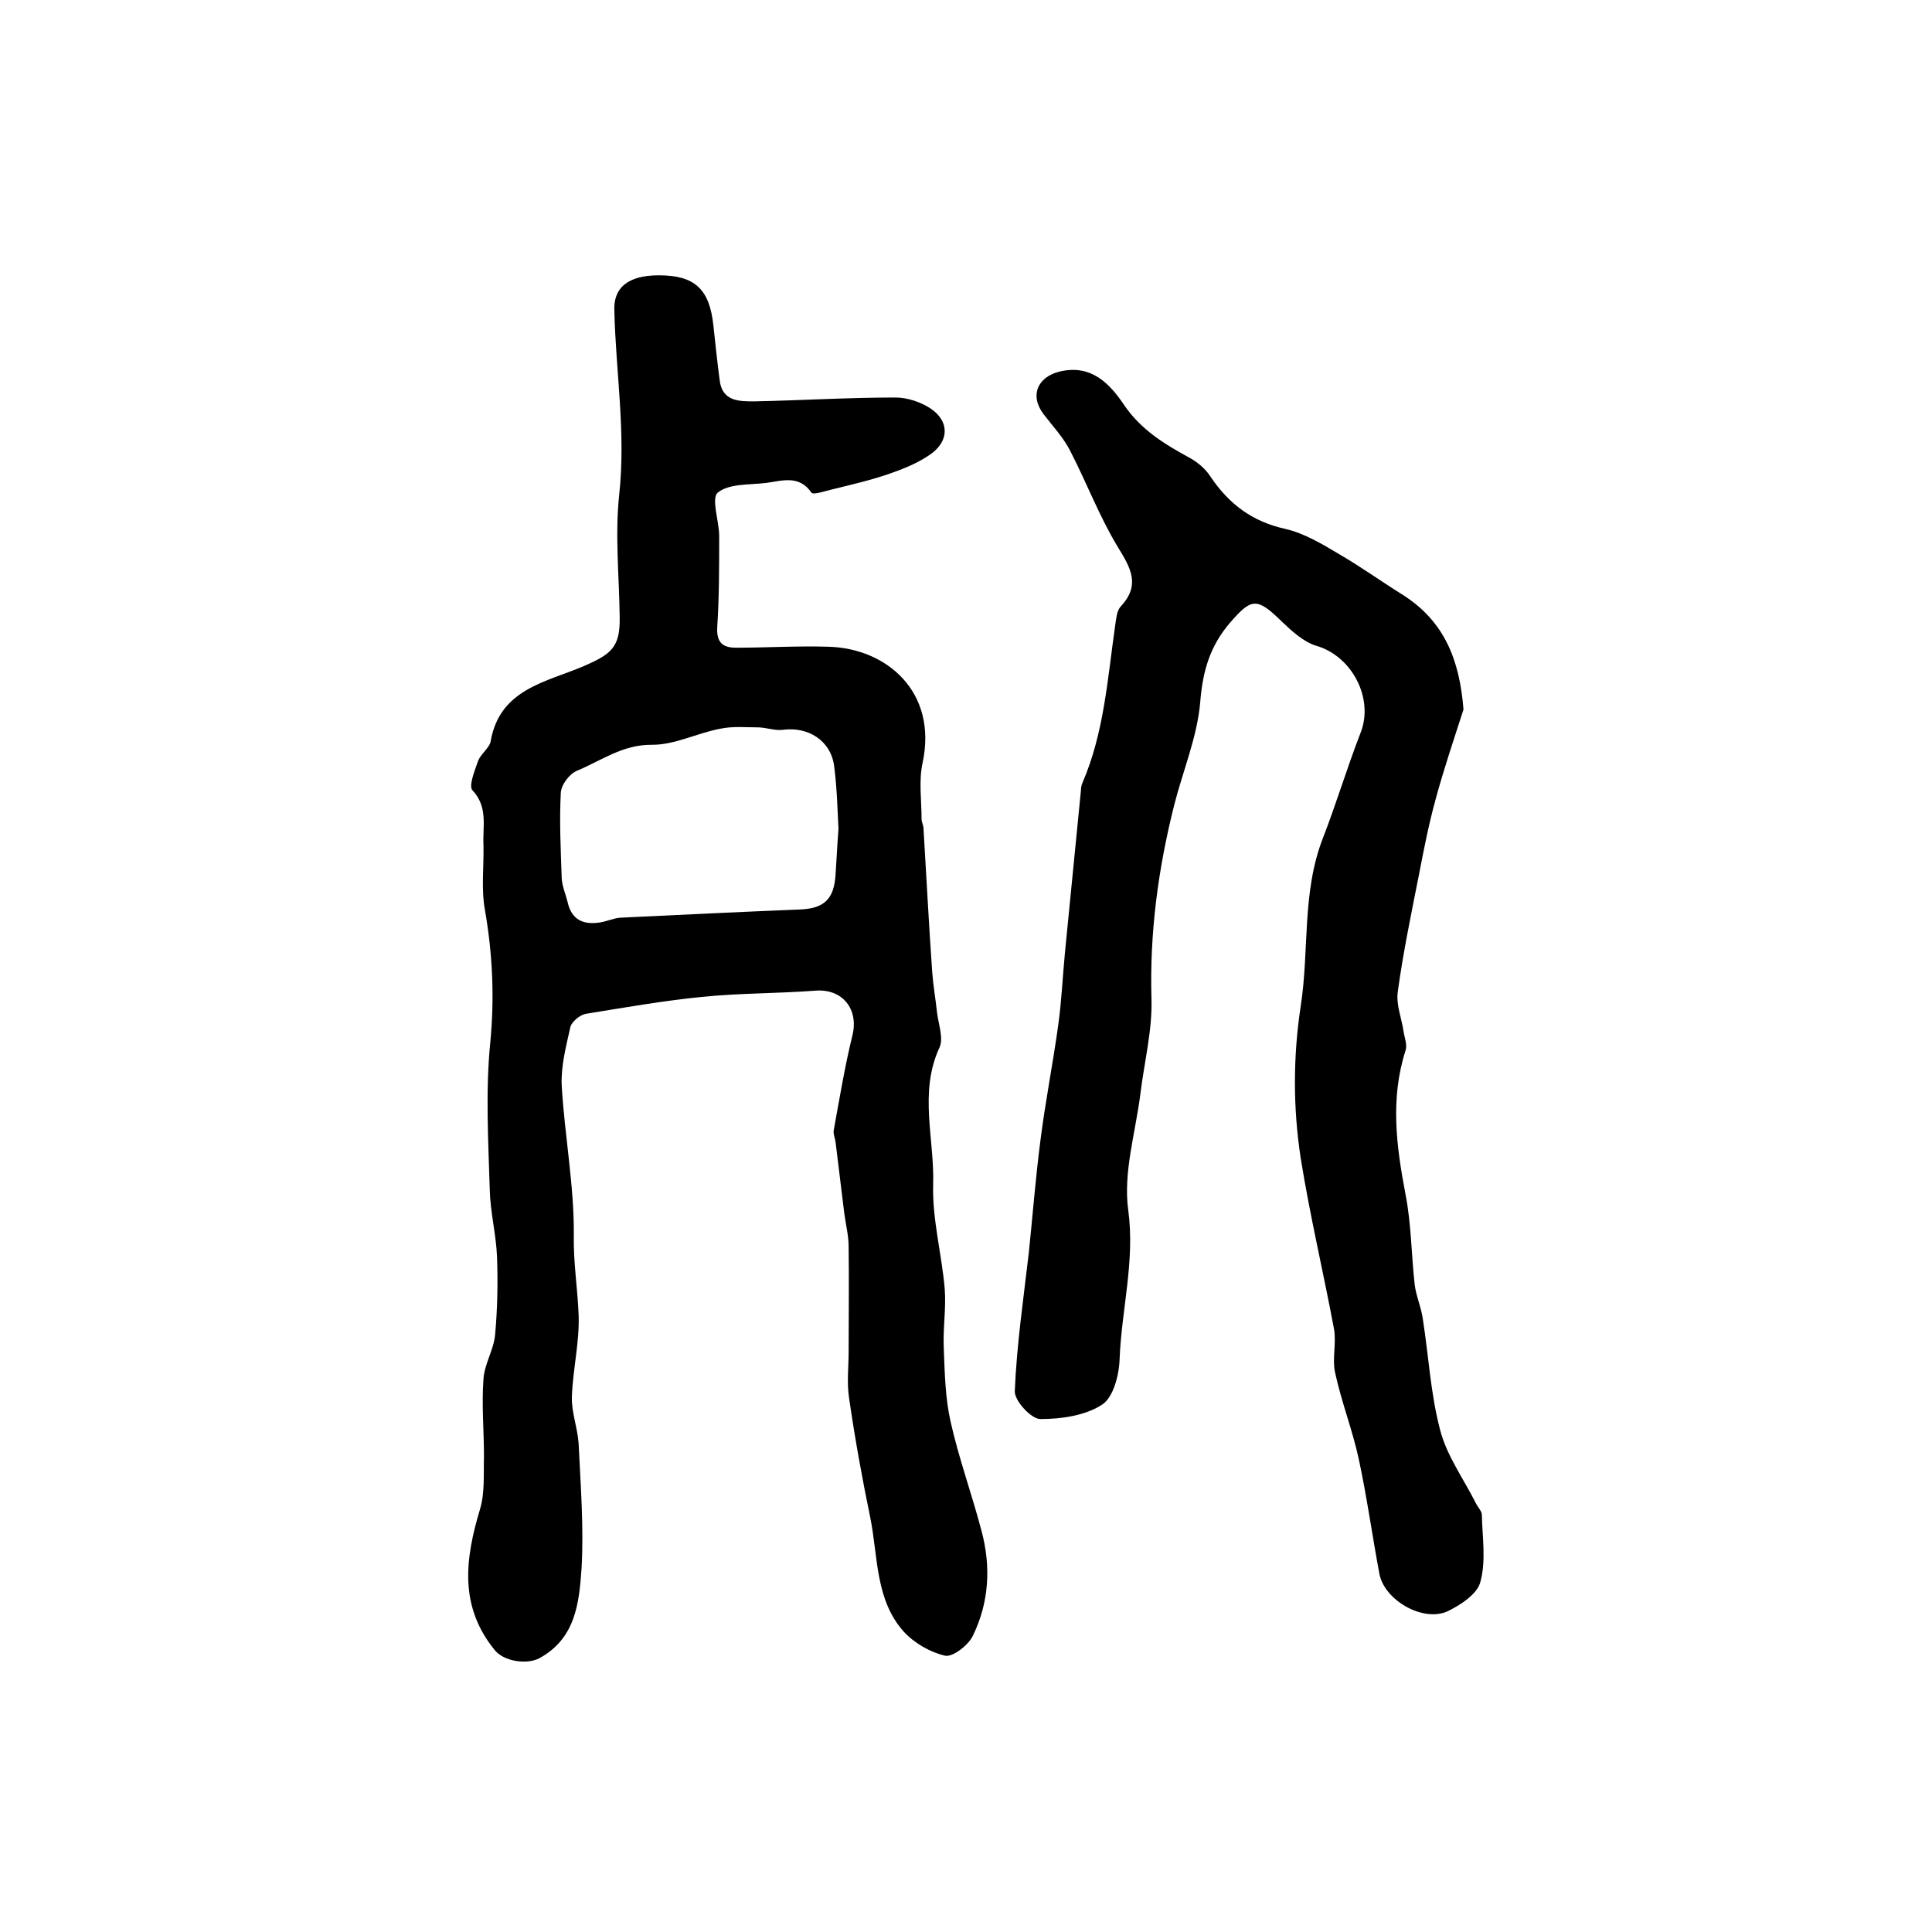
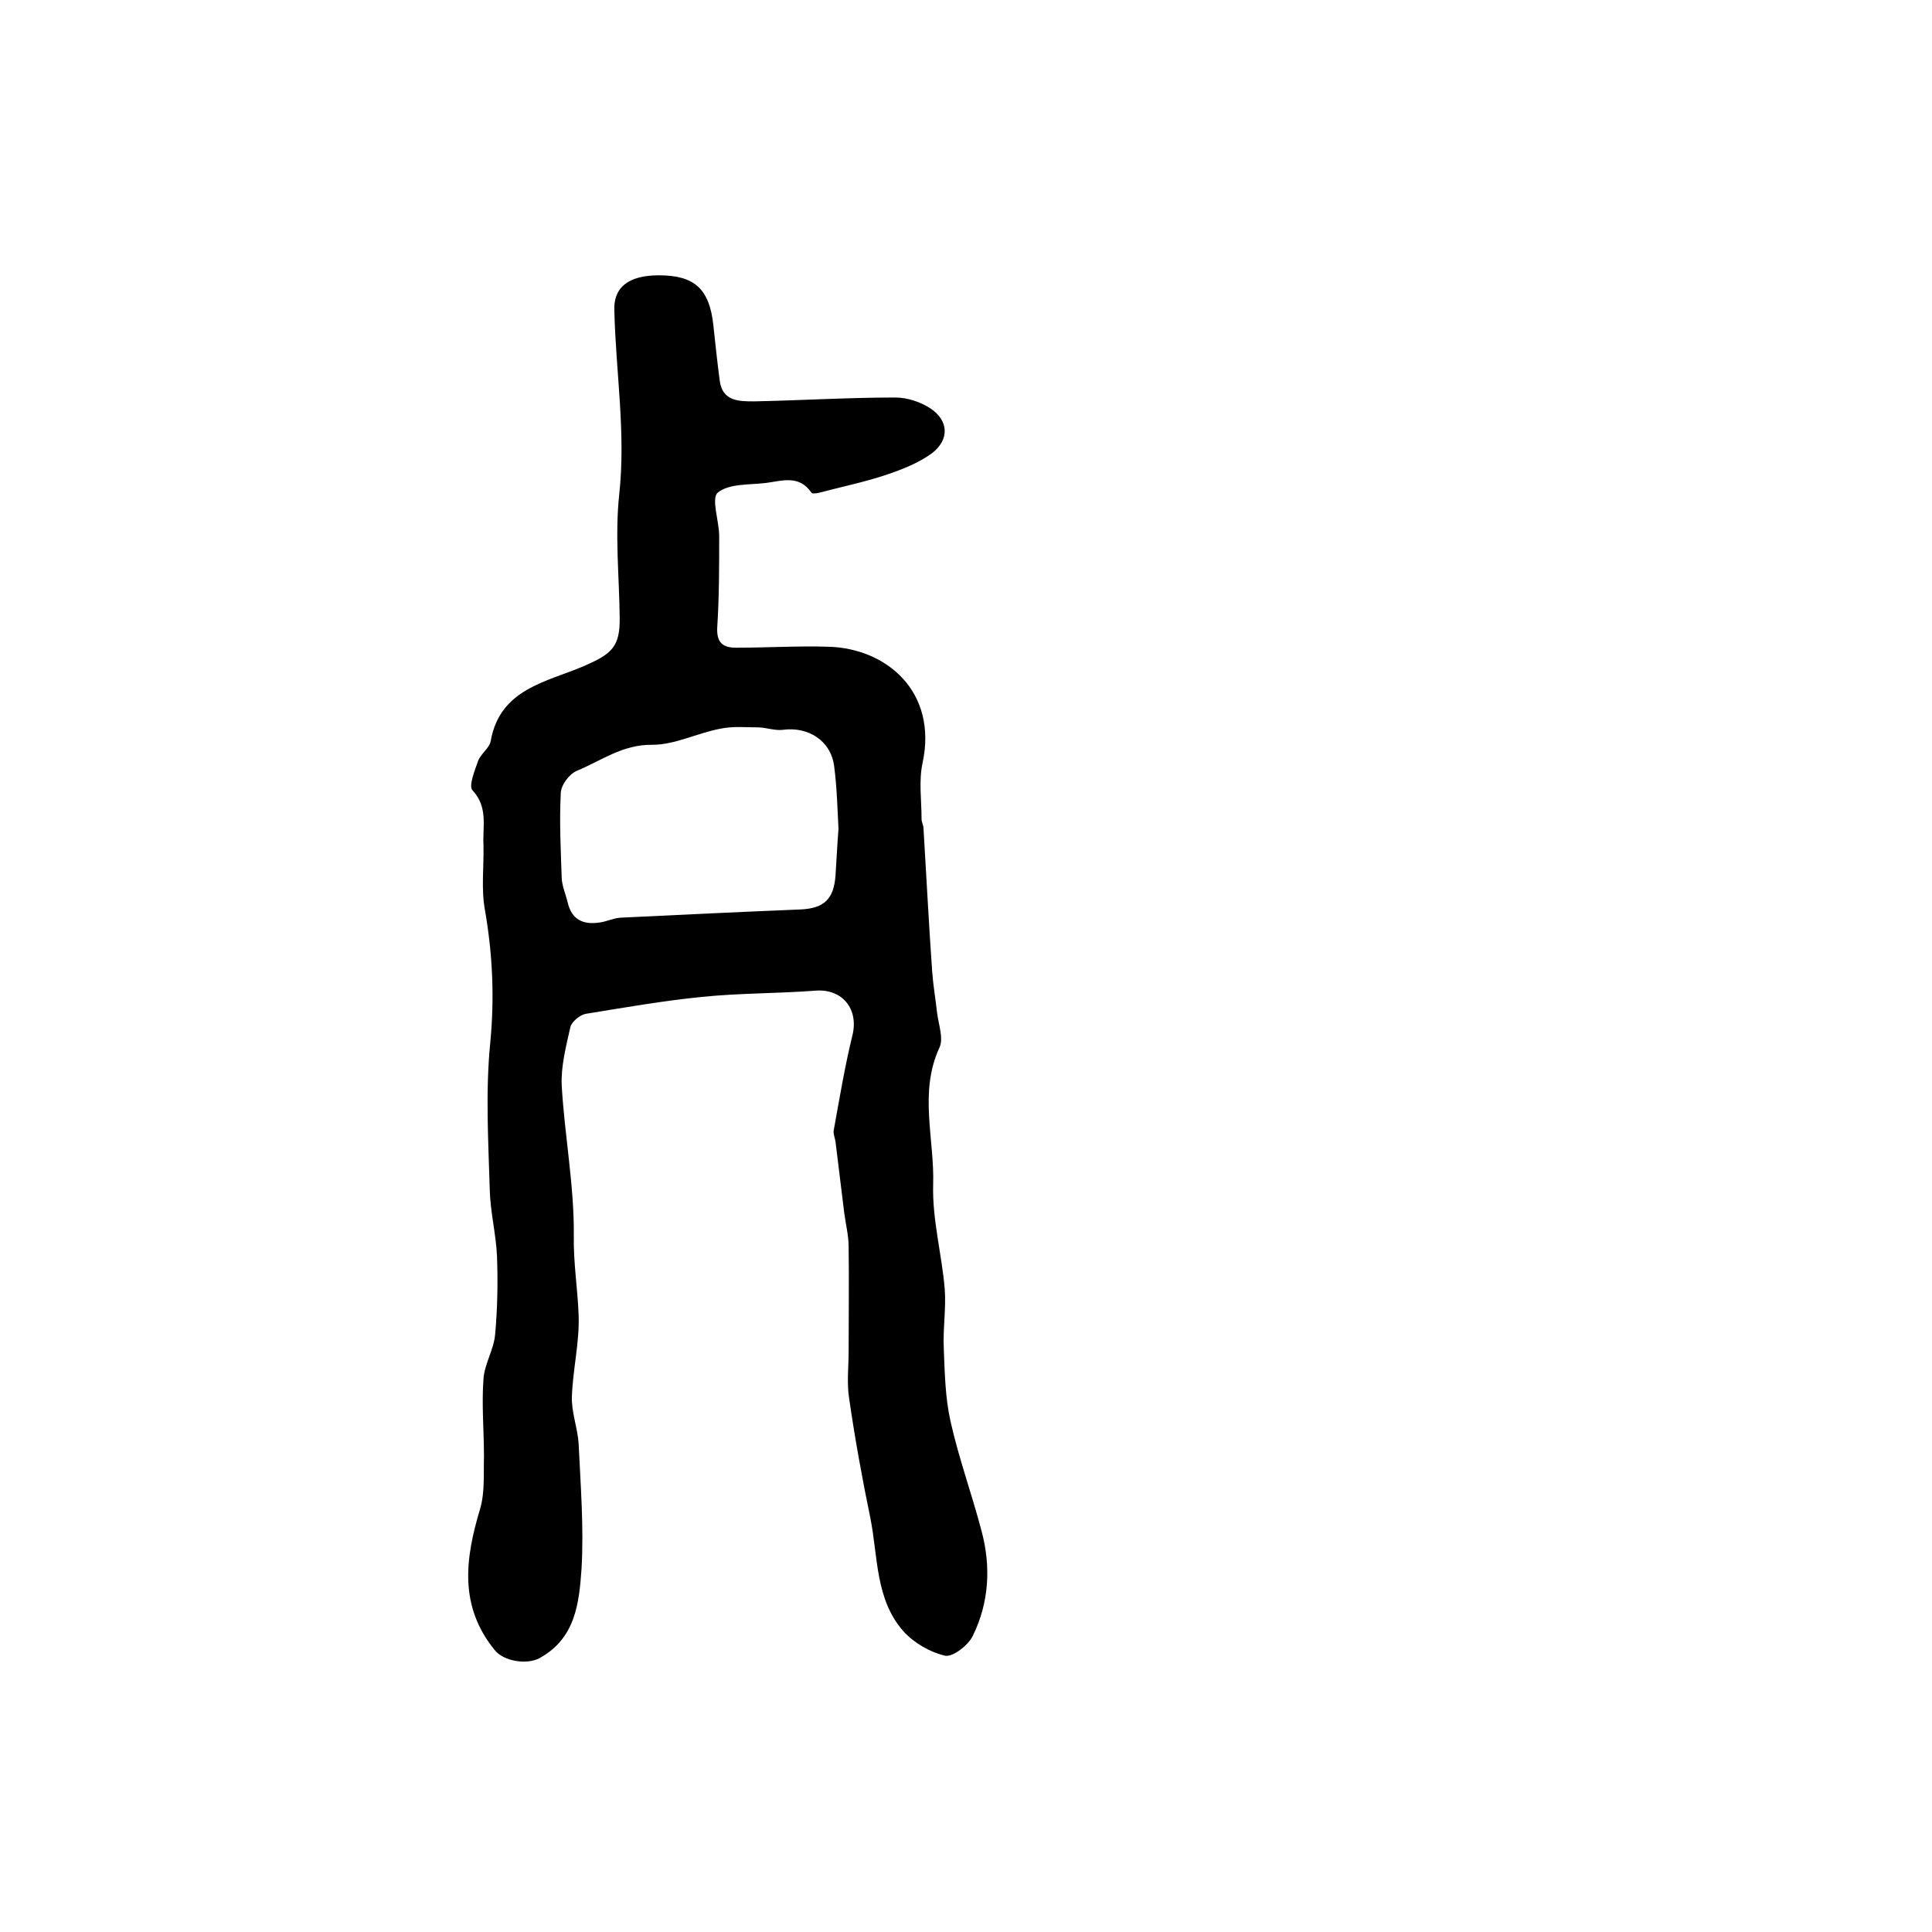
<svg xmlns="http://www.w3.org/2000/svg" version="1.1" id="图层_1" x="0px" y="0px" viewBox="0 0 400 400" style="enable-background:new 0 0 400 400;" xml:space="preserve">
  <style type="text/css">
	.st0{fill:#FFFFFF;}
</style>
  <g>
    <path d="M136.4,57c7.4,0,10.5,2.8,11.3,10.4c0.4,3.8,0.8,7.5,1.3,11.3c0.5,4.4,4,4.4,7.1,4.4c9.8-0.2,19.5-0.8,29.3-0.8   c2.4,0,5.2,0.9,7.3,2.3c3.7,2.5,3.9,6.4,0.3,9.2c-2.7,2-6,3.3-9.2,4.4c-3.8,1.3-7.8,2.2-11.8,3.2c-1.3,0.3-3.6,1.1-4,0.6   c-2.6-3.8-6.2-2.4-9.5-2c-3.4,0.4-7.6,0.1-9.9,2c-1.4,1.2,0.3,5.9,0.3,9c0,6.3,0,12.6-0.4,18.8c-0.2,3.3,1.2,4.3,3.9,4.3   c6.4,0,12.8-0.4,19.1-0.2c12,0.3,22.7,9.3,19.5,24.1c-0.8,3.7-0.2,7.7-0.2,11.6c0,0.6,0.4,1.3,0.4,1.9c0.6,9.9,1.1,19.8,1.8,29.7   c0.2,2.8,0.7,5.6,1,8.4c0.3,2.5,1.4,5.4,0.5,7.3c-4.3,9.3-1,18.9-1.3,28.4c-0.2,7.2,1.8,14.4,2.4,21.6c0.3,4.1-0.4,8.2-0.2,12.3   c0.2,5.1,0.3,10.2,1.4,15.1c1.7,7.6,4.4,15,6.4,22.6c2,7.4,1.6,14.9-1.8,21.8c-0.9,1.9-4.1,4.4-5.7,4.1c-3.1-0.7-6.4-2.6-8.6-5   c-5.9-6.6-5.3-15.5-6.9-23.5c-1.7-8.2-3.2-16.5-4.4-24.8c-0.5-3.2-0.1-6.5-0.1-9.7c0-7.2,0.1-14.5,0-21.7c0-2.3-0.6-4.6-0.9-6.9   c-0.6-4.9-1.2-9.8-1.8-14.7c-0.1-0.8-0.5-1.7-0.4-2.4c1.2-6.6,2.3-13.3,3.9-19.8c1.3-5.4-2.1-9.6-7.6-9.2   c-7.9,0.6-15.8,0.5-23.6,1.3c-8,0.8-16,2.2-24,3.5c-1.2,0.2-2.9,1.6-3.2,2.7c-0.9,4-2,8.2-1.8,12.2c0.6,10.4,2.6,20.7,2.5,31   c-0.1,5.7,0.8,11,1,16.5c0.2,5.6-1.2,11.2-1.4,16.9c-0.1,3.2,1.2,6.5,1.4,9.7c0.4,8.6,1.1,17.3,0.6,25.9c-0.5,7-1.2,14.4-8.7,18.5   c-2.6,1.4-7.4,0.7-9.3-1.7c-7.4-9.1-6.1-18.9-3-29.2c1-3.4,0.7-7.2,0.8-10.9c0-5.3-0.5-10.7-0.1-16c0.2-3.1,2.1-6,2.4-9.1   c0.5-5.4,0.6-10.9,0.4-16.3c-0.2-4.6-1.4-9.2-1.5-13.8c-0.3-10.1-0.9-20.3,0.1-30.4c0.9-9.3,0.5-18.3-1.1-27.5   c-0.8-4.4-0.2-8.9-0.3-13.4c-0.2-3.9,1-7.9-2.3-11.4c-0.8-0.9,0.5-4.1,1.2-6.1c0.6-1.5,2.4-2.7,2.6-4.1   c1.9-10.8,11.6-12.2,19.3-15.5c5.7-2.5,7.5-3.9,7.4-10.1c-0.1-8.5-1-17-0.1-25.4c1.4-12.8-0.7-25.3-1-37.9   C126.9,59.6,130,57,136.4,57z M173.6,171.6c-0.2-3.7-0.3-8.4-0.9-13c-0.7-5.3-5.4-8.2-10.6-7.5c-1.6,0.2-3.2-0.4-4.9-0.5   c-2.7,0-5.5-0.3-8.2,0.3c-4.7,0.9-9.3,3.3-13.9,3.3c-6.2-0.1-10.6,3.3-15.7,5.4c-1.6,0.7-3.3,3-3.3,4.7c-0.3,5.8,0,11.7,0.2,17.6   c0.1,1.6,0.8,3.2,1.2,4.8c0.8,3.7,3.2,4.8,6.6,4.3c1.5-0.2,2.9-0.9,4.3-1c12.4-0.6,24.8-1.2,37.2-1.7c5-0.2,7.1-2.1,7.4-7.3   C173.2,178.2,173.3,175.4,173.6,171.6z" />
-     <path d="M303,146.9c-2,6.2-4.1,12.4-5.8,18.7c-1.4,5.1-2.4,10.2-3.4,15.4c-1.6,8.1-3.3,16.2-4.4,24.3c-0.4,2.7,0.8,5.5,1.2,8.3   c0.2,1.3,0.8,2.7,0.4,3.9c-3.2,10-1.9,19.8,0,29.8c1.2,6.1,1.2,12.5,1.9,18.7c0.3,2.4,1.4,4.8,1.7,7.2c1.2,7.7,1.6,15.5,3.6,23   c1.4,5.3,4.9,10.1,7.4,15.1c0.4,0.8,1.2,1.6,1.2,2.3c0.1,4.7,0.9,9.5-0.3,13.9c-0.6,2.5-4.1,4.8-6.8,6.1c-5,2.3-13-2.2-14.1-7.7   c-1.5-8-2.6-16-4.3-23.9c-1.3-6-3.6-11.8-4.9-17.9c-0.6-2.8,0.3-6-0.2-8.9c-2.2-11.8-5-23.5-6.9-35.4c-1.6-10.4-1.6-21,0-31.5   c1.8-11.6,0.2-23.5,4.6-34.8c2.8-7.2,5-14.6,7.8-21.8c2.8-7.1-1.8-15.9-9.2-18c-2.6-0.8-5-3-7.1-5c-5.2-5.1-6.3-4.9-10.8,0.3   c-4.1,4.8-5.6,10-6.1,16.3c-0.6,7.2-3.6,14.3-5.4,21.4c-3.3,13.1-5.1,26.4-4.7,40.1c0.2,6.5-1.5,13.1-2.3,19.7   c-1,8-3.6,16.3-2.5,24.1c1.4,10.6-1.4,20.5-1.8,30.8c-0.1,3.3-1.3,7.9-3.6,9.4c-3.5,2.3-8.5,3-12.8,3c-1.9,0-5.4-3.8-5.3-5.8   c0.4-9.6,1.8-19.1,2.9-28.6c0.8-7.7,1.4-15.5,2.4-23.2c1-8,2.6-16,3.7-24c0.7-5,0.9-10,1.4-15.1c1.1-11.2,2.2-22.4,3.3-33.5   c0-0.5,0.1-1,0.3-1.5c4.5-10.4,5.2-21.6,6.8-32.7c0.2-1.3,0.3-2.9,1.1-3.8c4.2-4.5,2.1-8-0.6-12.4c-3.8-6.3-6.4-13.2-9.8-19.8   c-1.4-2.8-3.6-5.1-5.5-7.6c-3-3.9-1.3-7.8,3.4-8.9c6.5-1.5,10.3,2.6,13.2,6.9c3.6,5.3,8.5,8.2,13.8,11.1c1.6,0.9,3.2,2.3,4.2,3.9   c3.8,5.6,8.6,9.2,15.4,10.7c3.9,0.9,7.6,3.1,11.1,5.2c4.5,2.6,8.8,5.7,13.3,8.5C299.1,128.7,302.2,136.7,303,146.9z" />
  </g>
</svg>